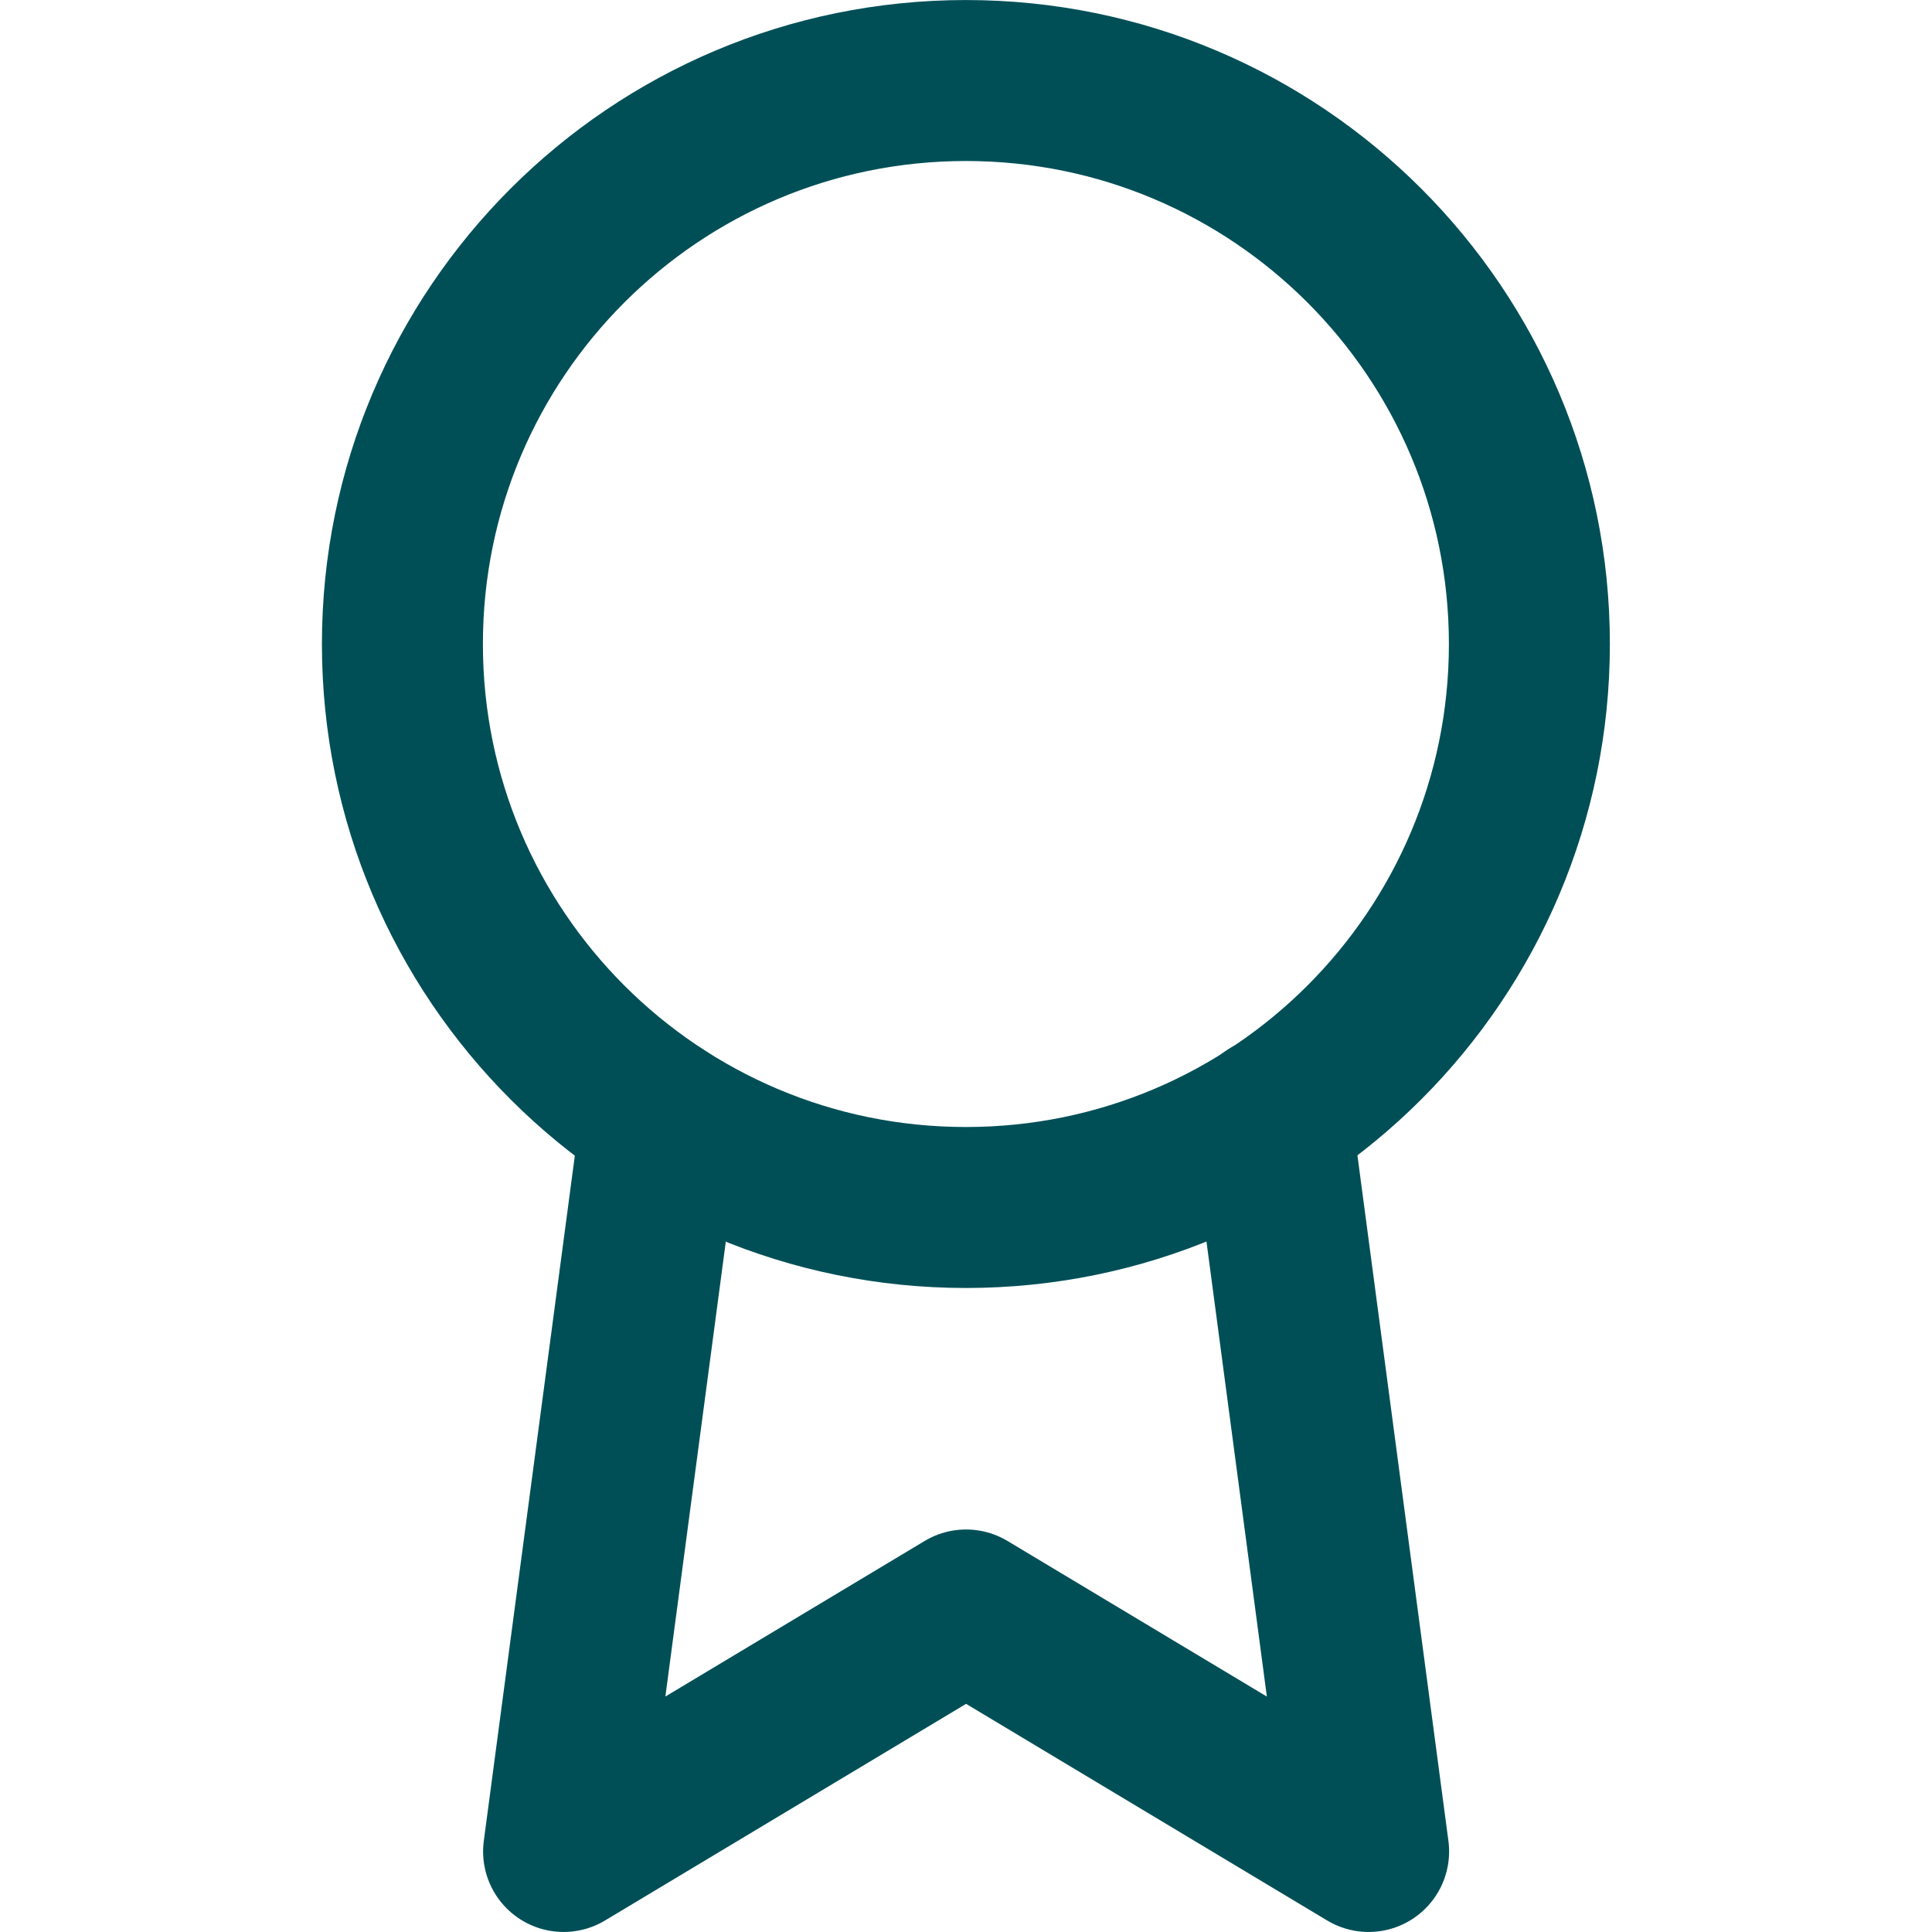
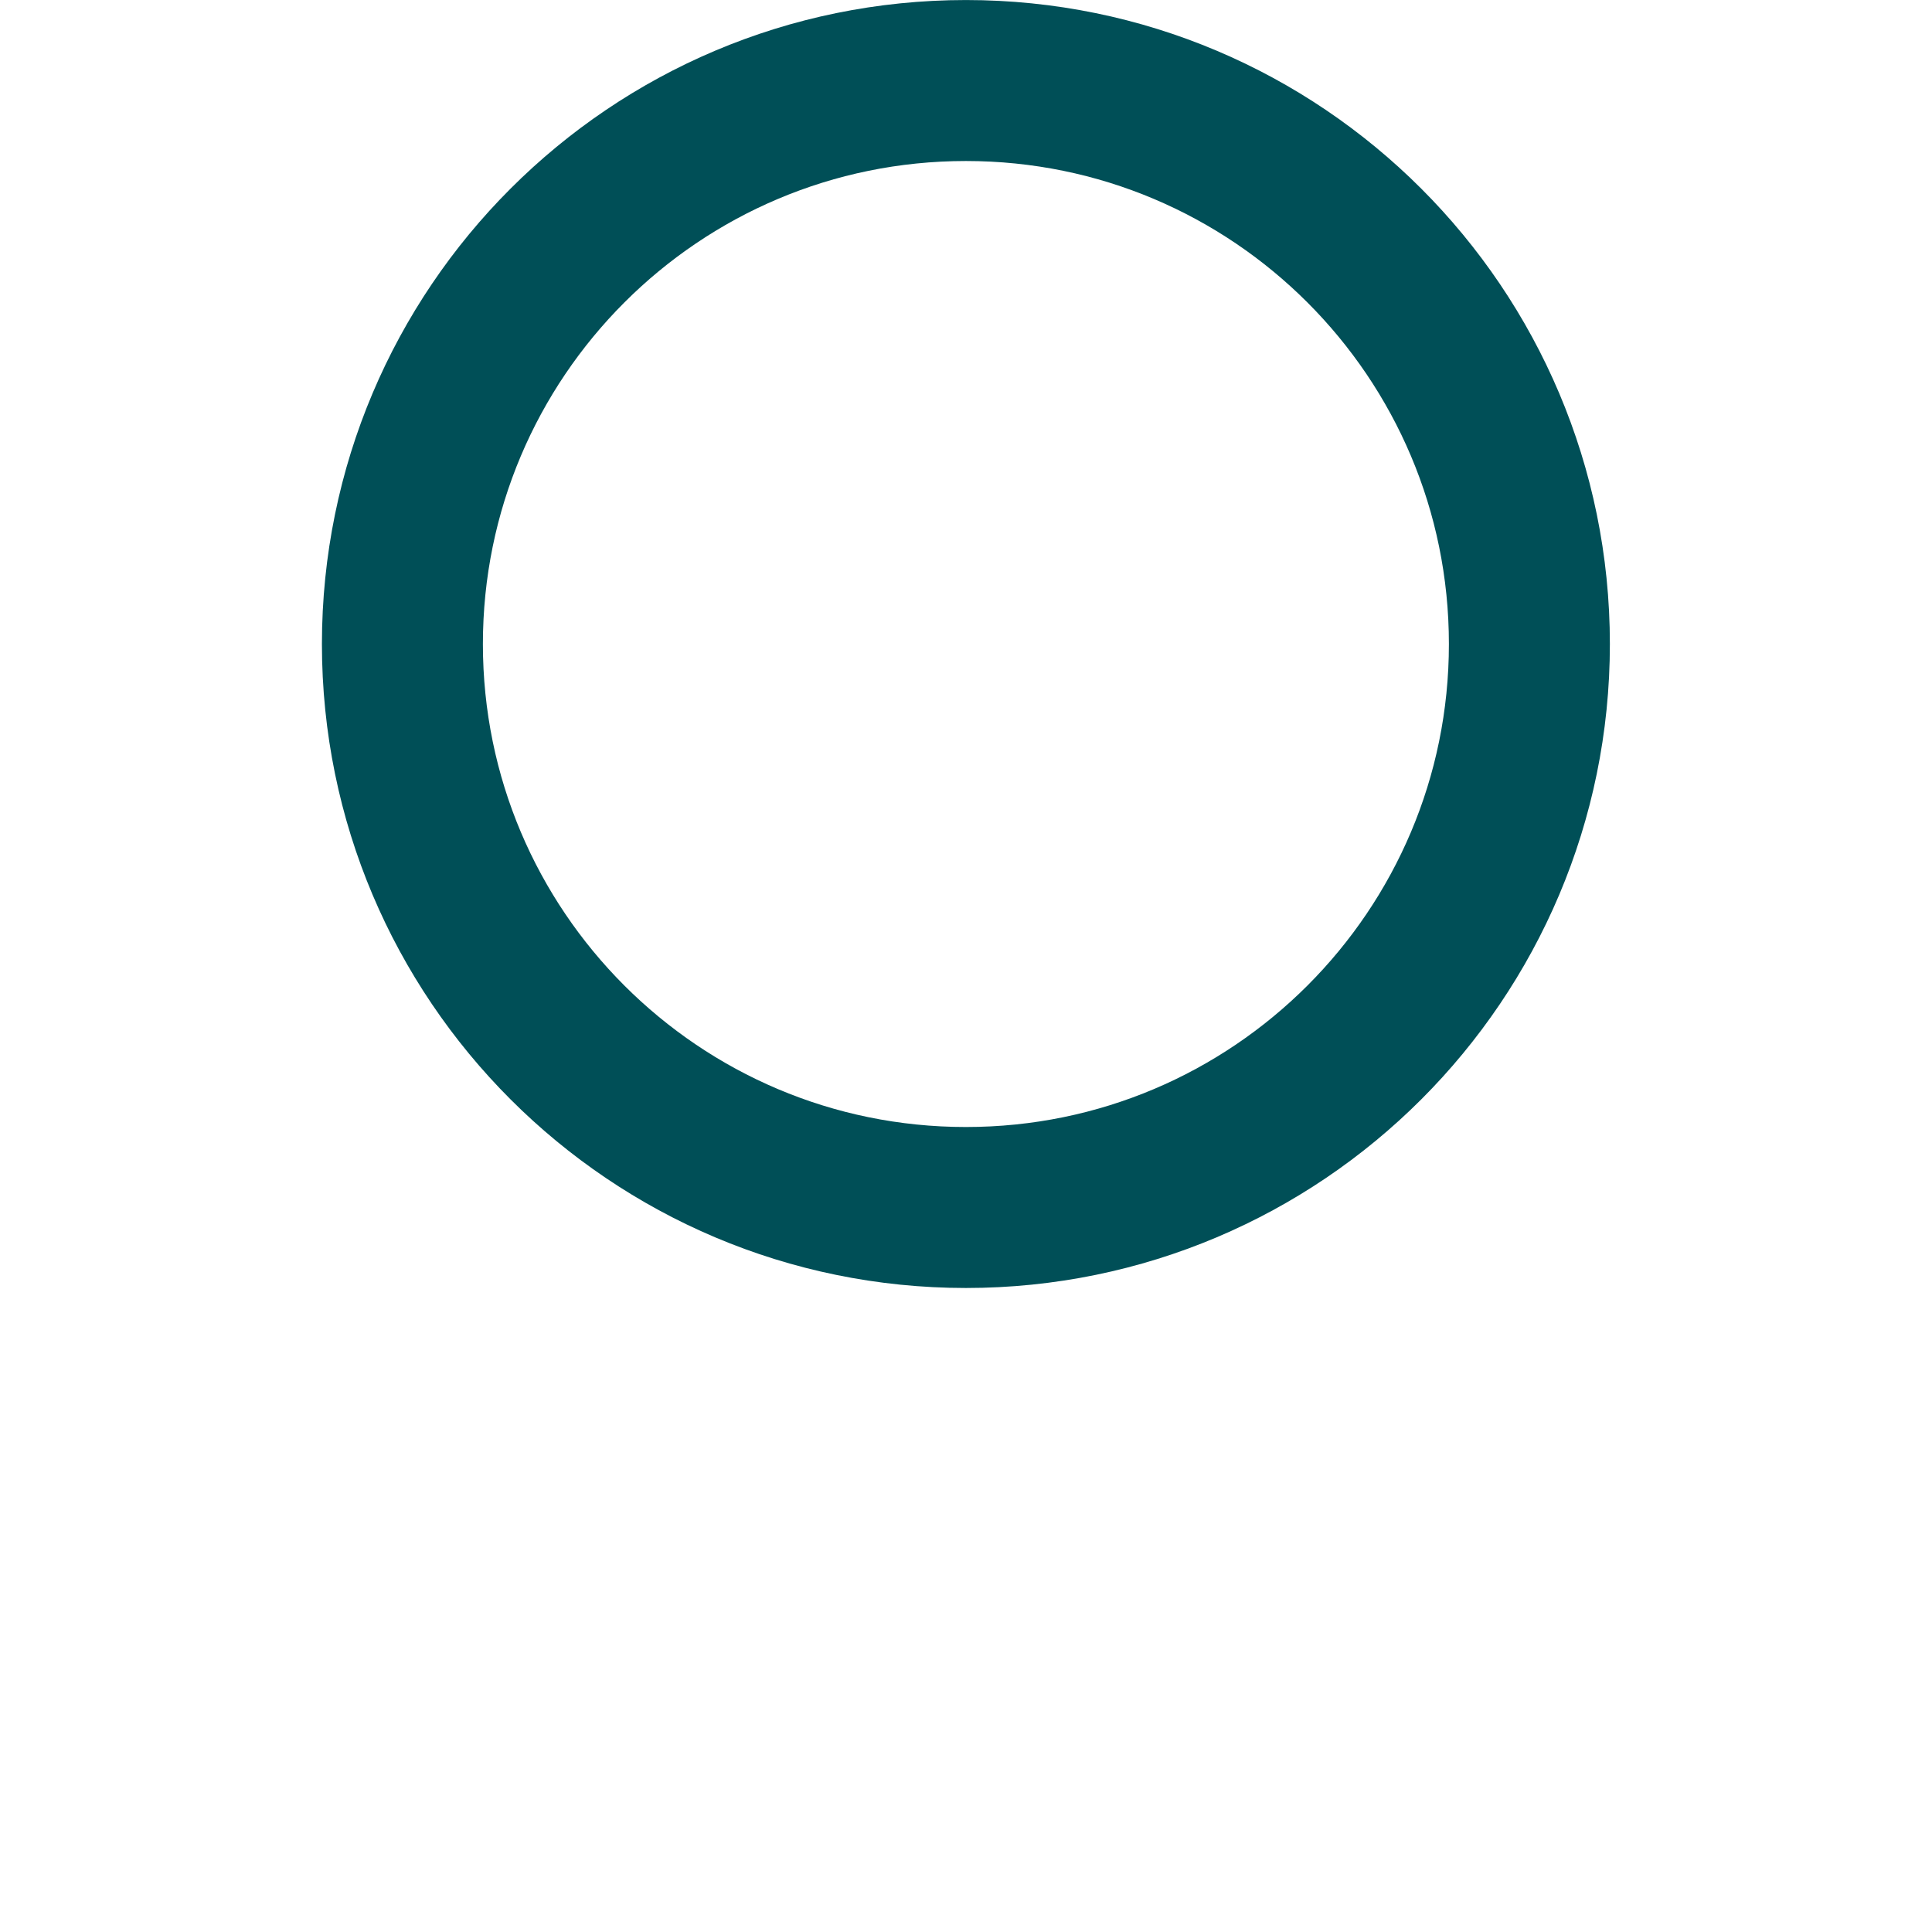
<svg xmlns="http://www.w3.org/2000/svg" width="28" height="28" viewBox="0 0 28 28" fill="none">
  <path d="M13.999 17.5C18.509 17.5 22.165 13.844 22.165 9.334C22.165 4.823 18.509 1.167 13.999 1.167C9.488 1.167 5.832 4.823 5.832 9.334C5.832 13.844 9.488 17.5 13.999 17.5Z" stroke="#004F57" stroke-width="2.333" stroke-linecap="round" stroke-linejoin="round" />
-   <path d="M9.58 16.205L8.168 26.833L14.001 23.333L19.835 26.833L18.423 16.193" stroke="#004F57" stroke-width="2.333" stroke-linecap="round" stroke-linejoin="round" />
</svg>